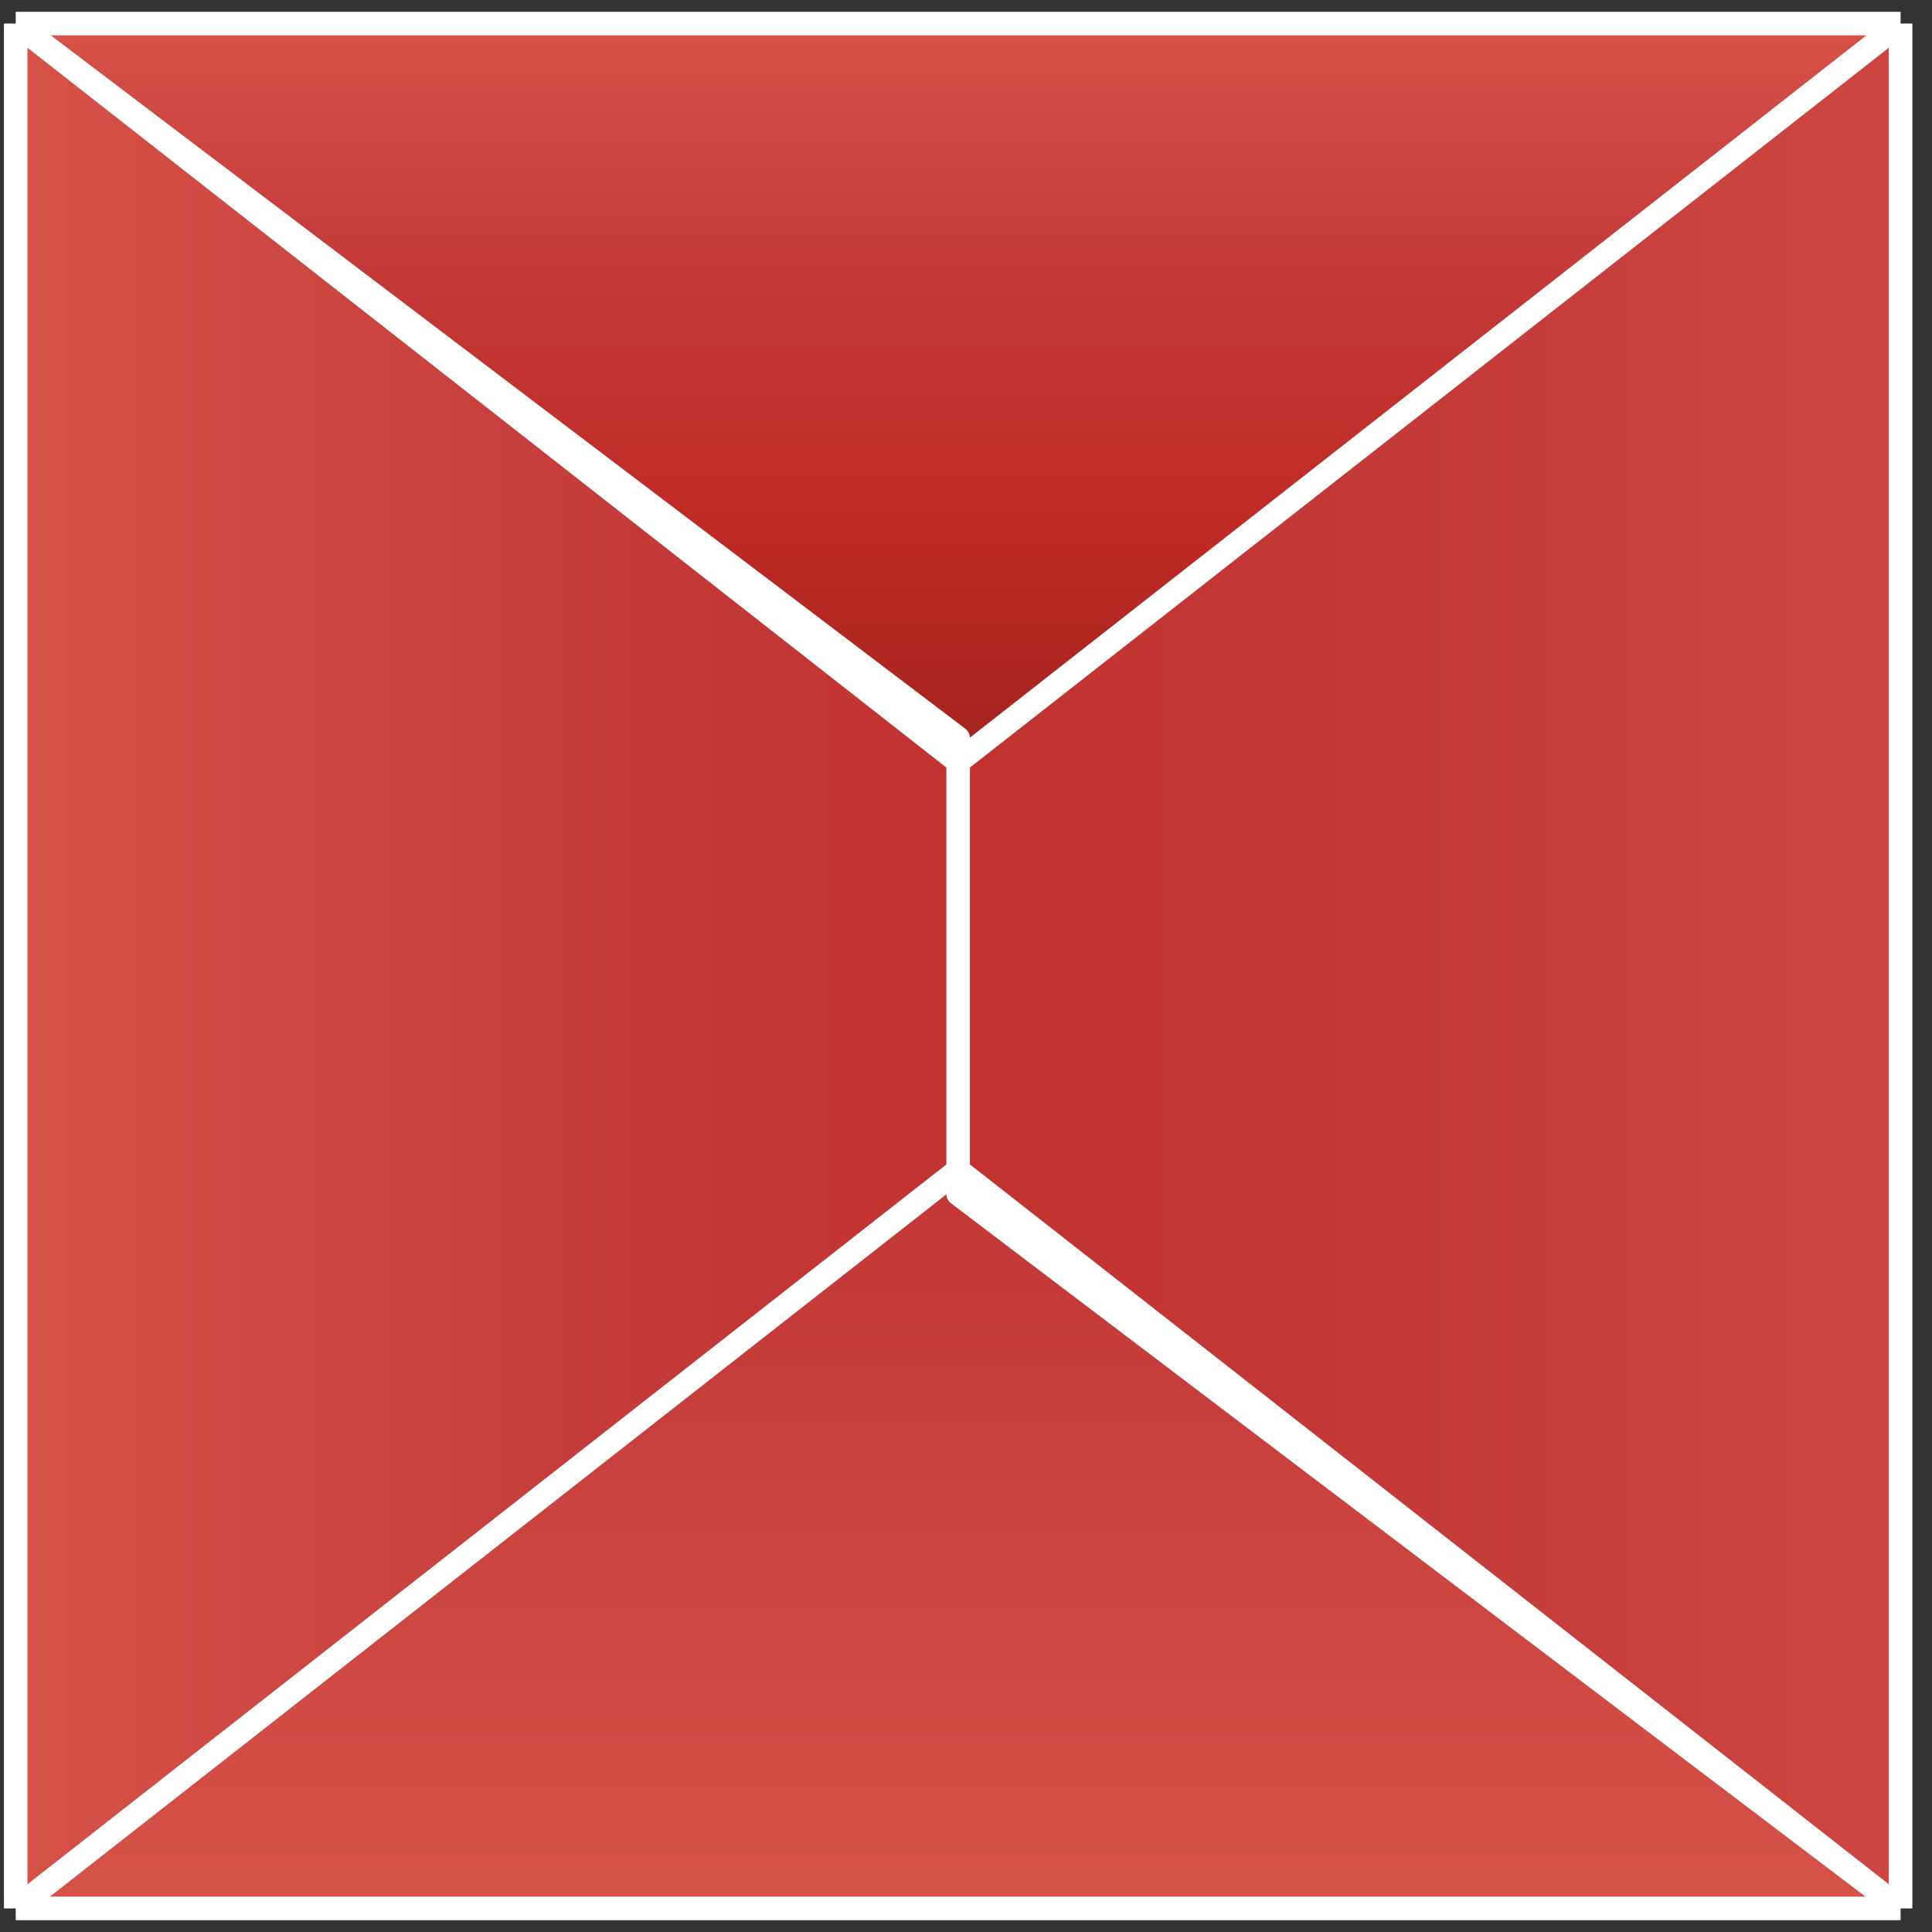
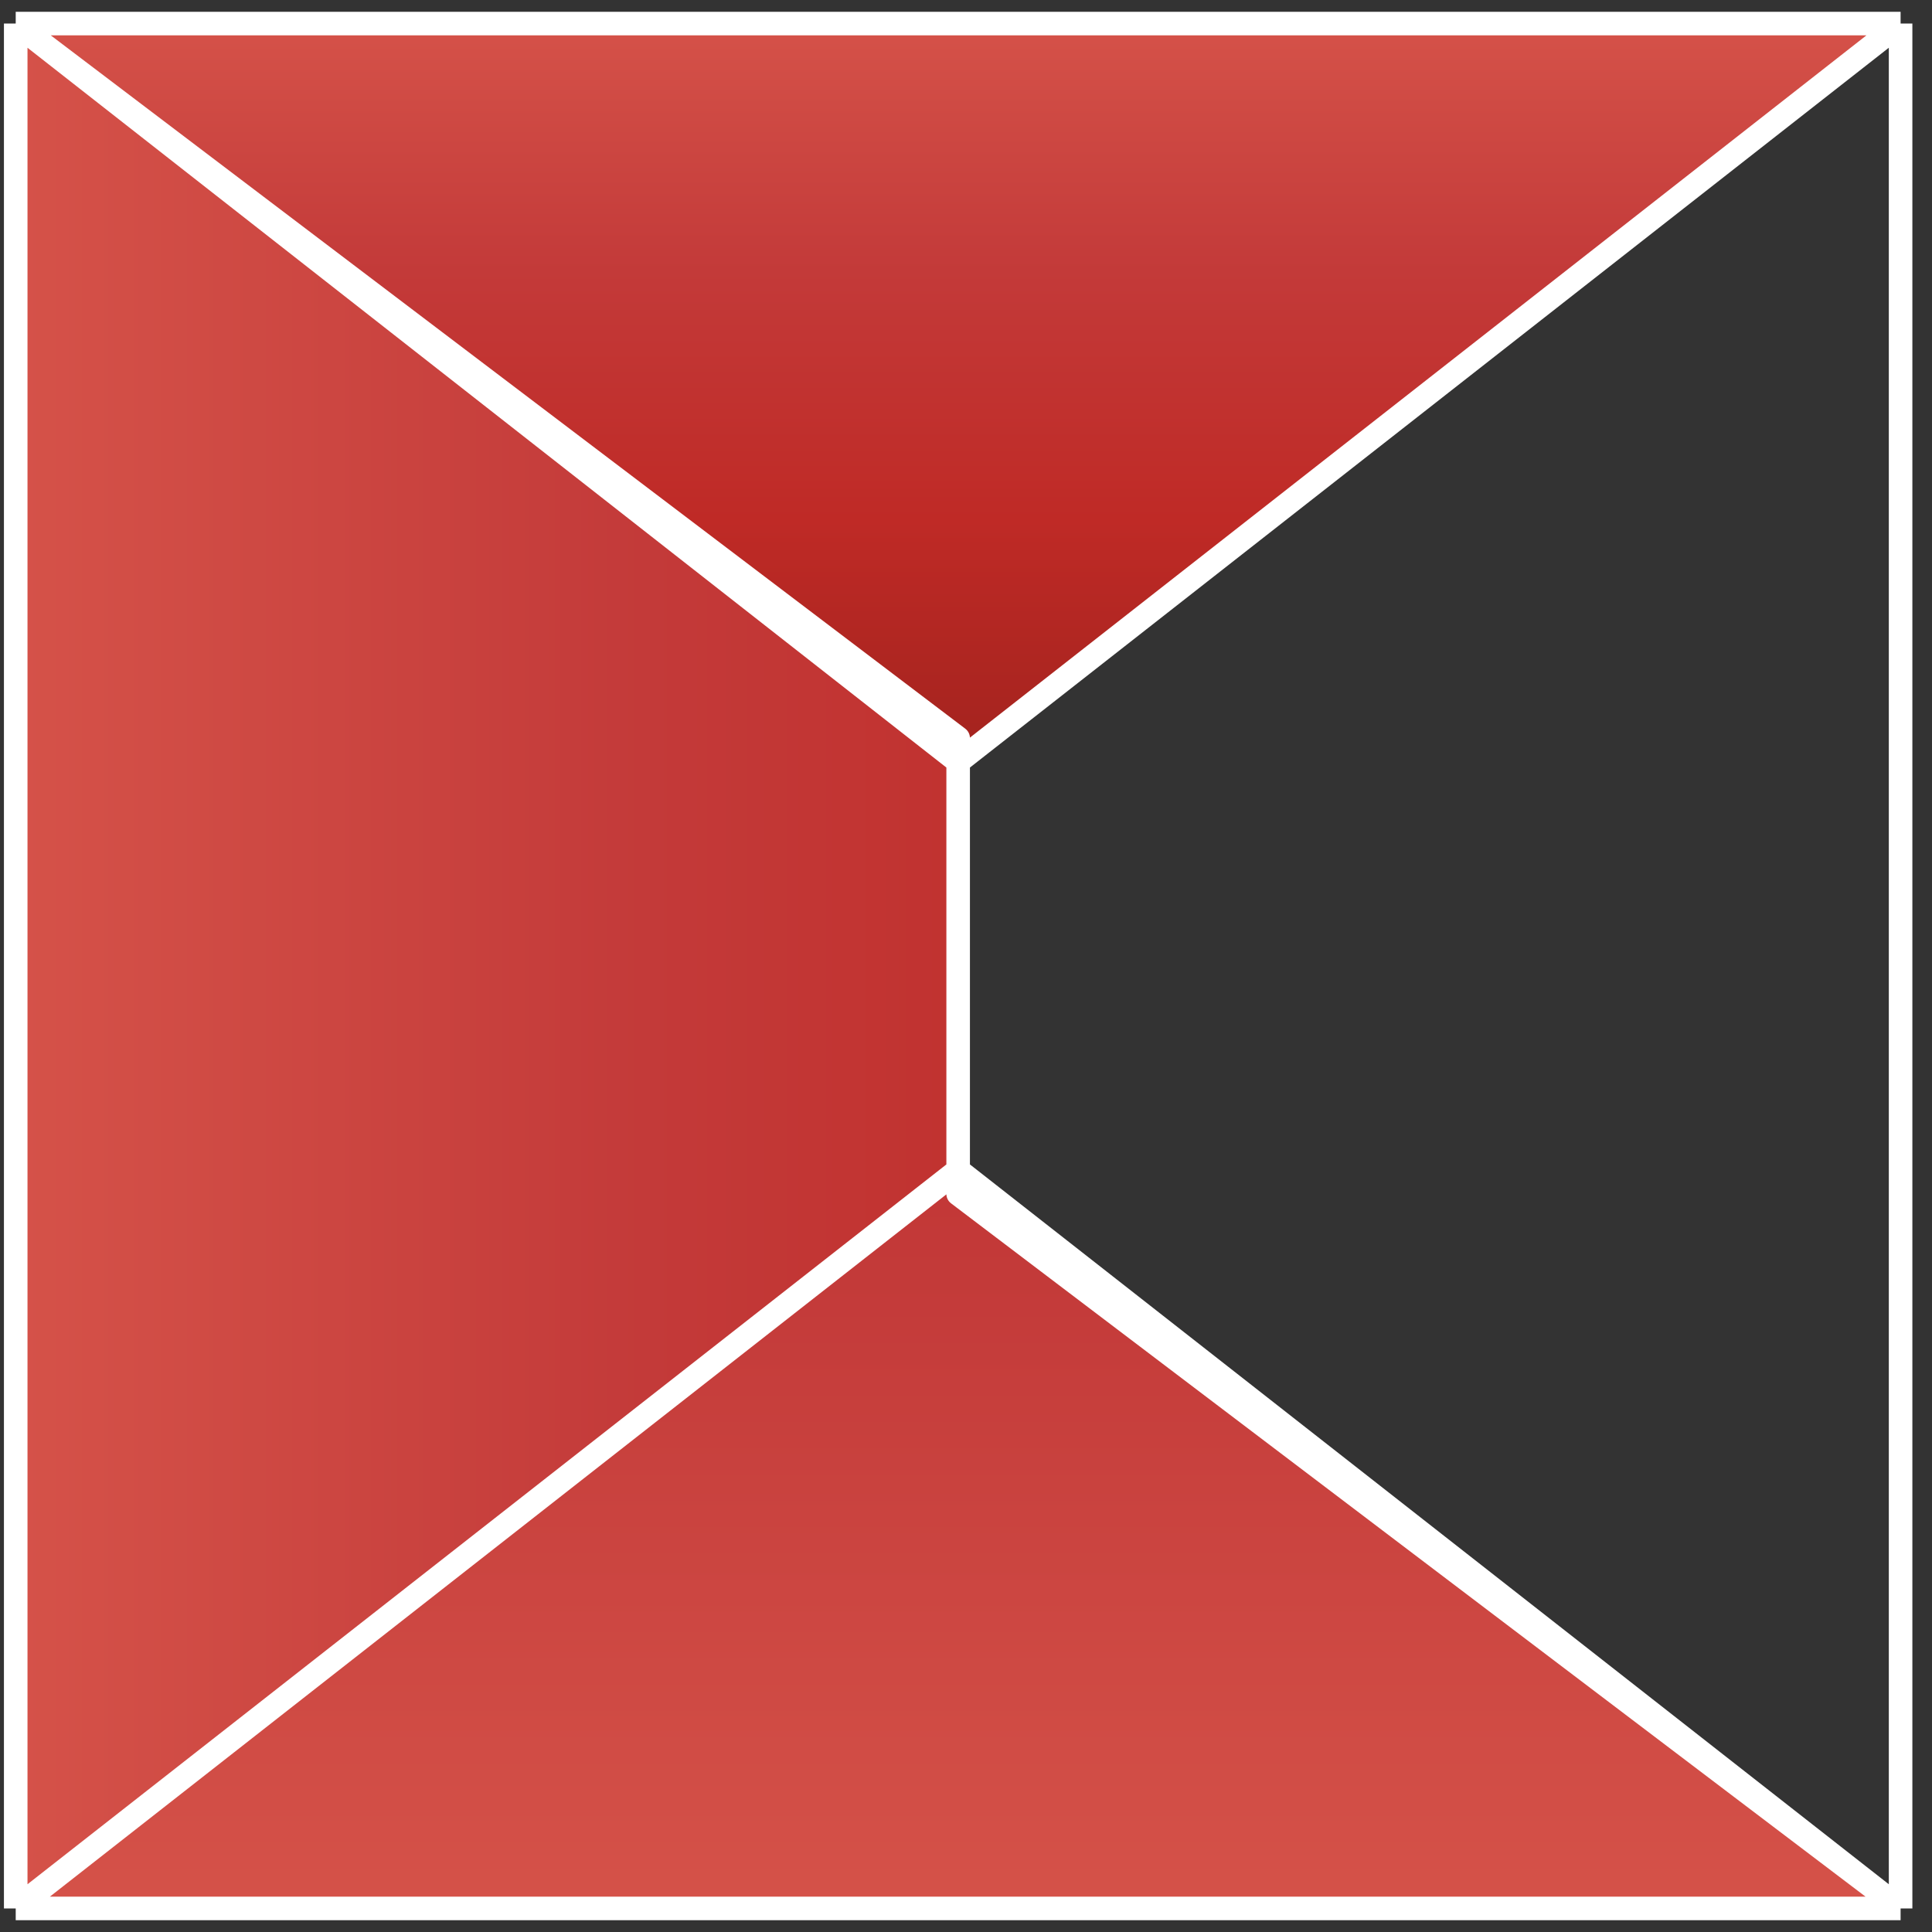
<svg xmlns="http://www.w3.org/2000/svg" width="82" height="82" viewBox="0 0 82 82" fill="none">
  <rect x="0" y="0" width="82" height="82" fill="#333333" stroke="none" />
-   <path d="M80.667 81L40.667 50.674L40.667 32.333L80.667 1L80.667 81Z" fill="url(#paint0_linear_2_5096)" />
  <path d="M0.667 1L0.667 81L40.667 49.666L40.667 31.326L0.667 1Z" fill="url(#paint1_linear_2_5096)" />
  <path d="M40.667 49.666L0.667 81L80.667 81L40.667 49.666Z" fill="url(#paint2_linear_2_5096)" />
  <path d="M40.667 32.333L0.667 1L80.667 1L40.667 32.333Z" fill="url(#paint3_linear_2_5096)" />
  <path d="M80.667 81L40.667 50.674L40.667 32.333M80.667 81L80.667 1M80.667 81L0.667 81M80.667 81L40.667 49.666M40.667 32.333L80.667 1M40.667 32.333L0.667 1M80.667 1L0.667 1M0.667 1L0.667 81M0.667 1L40.667 31.326L40.667 49.666M0.667 81L40.667 49.666" stroke="white" stroke-miterlimit="10" stroke-linejoin="round" />
  <defs>
    <linearGradient id="paint0_linear_2_5096" x1="98.347" y1="41" x2="-15.374" y2="41" gradientUnits="userSpaceOnUse">
      <stop stop-color="#D55249" />
      <stop offset="0.335" stop-color="#C33A39" />
      <stop offset="0.673" stop-color="#BF2A26" />
      <stop offset="1" stop-color="#A3231E" />
    </linearGradient>
    <linearGradient id="paint1_linear_2_5096" x1="0.667" y1="41" x2="80.667" y2="41" gradientUnits="userSpaceOnUse">
      <stop stop-color="#D55249" />
      <stop offset="0.335" stop-color="#C33A39" />
      <stop offset="0.673" stop-color="#BF2A26" />
      <stop offset="1" stop-color="#A3231E" />
    </linearGradient>
    <linearGradient id="paint2_linear_2_5096" x1="40.667" y1="81" x2="40.667" y2="1" gradientUnits="userSpaceOnUse">
      <stop stop-color="#D55249" />
      <stop offset="0.335" stop-color="#C33A39" />
      <stop offset="0.673" stop-color="#BF2A26" />
      <stop offset="1" stop-color="#A3231E" />
    </linearGradient>
    <linearGradient id="paint3_linear_2_5096" x1="40.667" y1="1" x2="40.667" y2="32.333" gradientUnits="userSpaceOnUse">
      <stop stop-color="#D55249" />
      <stop offset="0.335" stop-color="#C33A39" />
      <stop offset="0.673" stop-color="#BF2A26" />
      <stop offset="1" stop-color="#A3231E" />
    </linearGradient>
  </defs>
</svg>